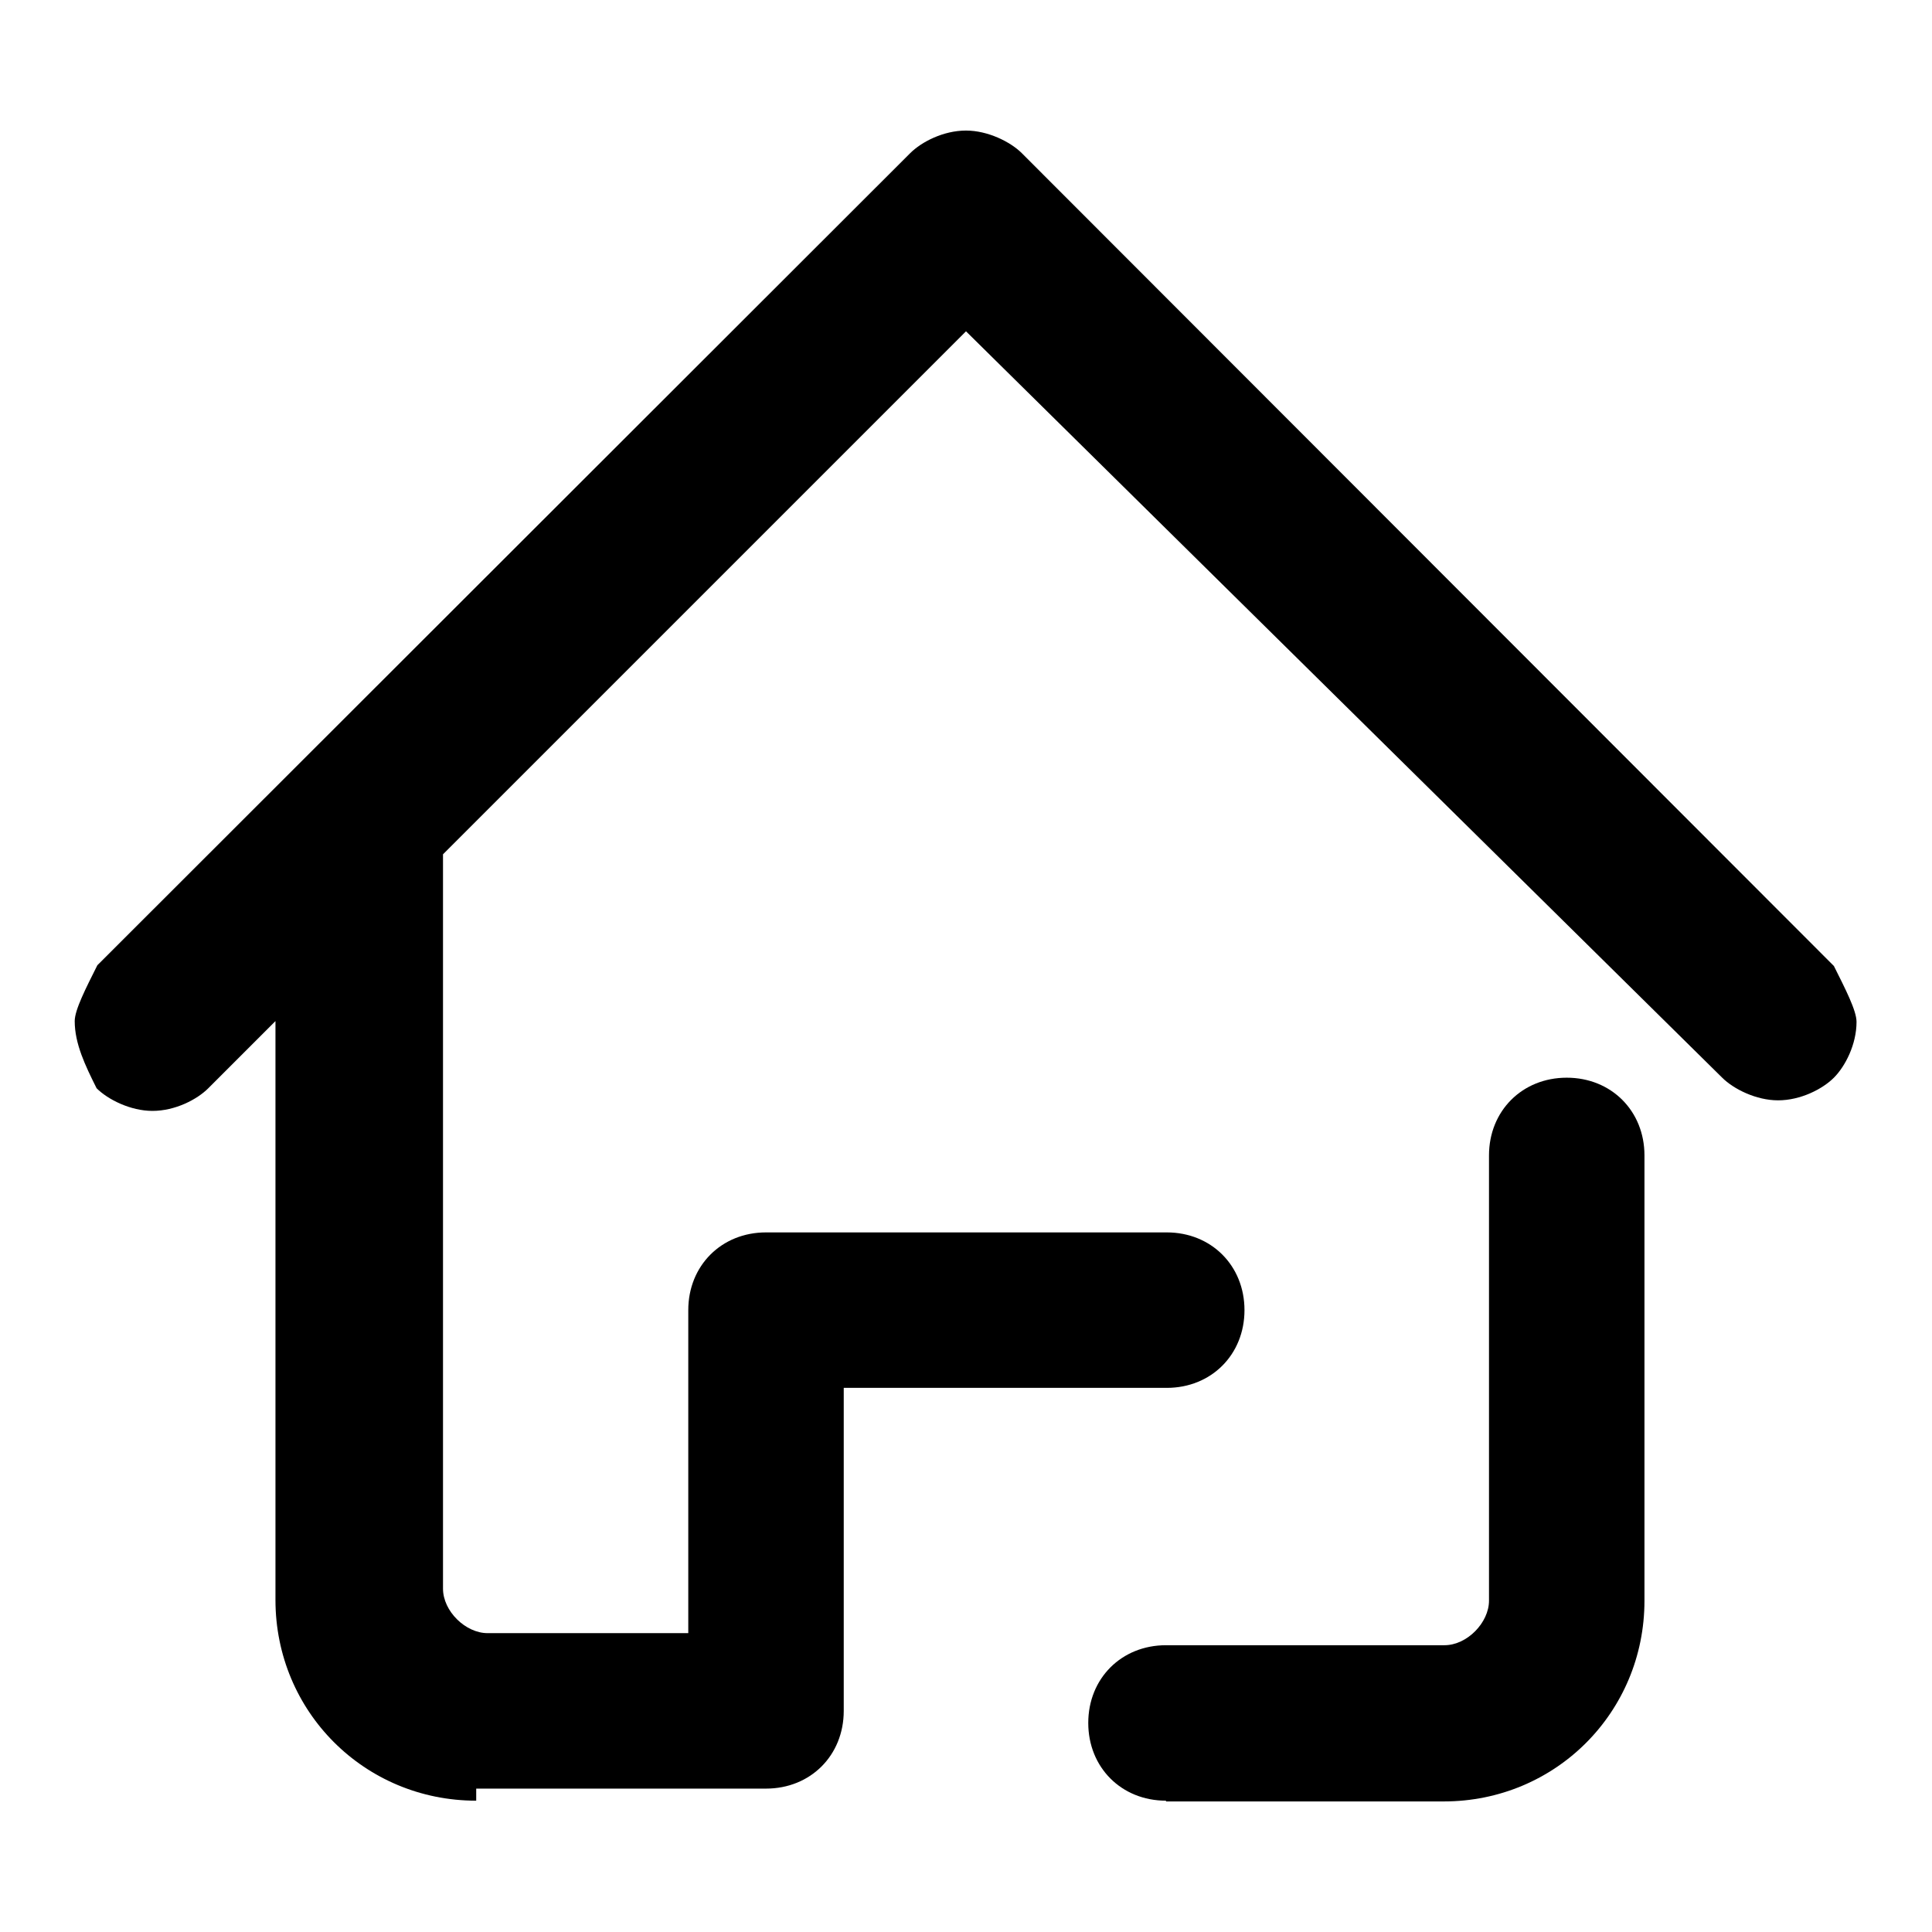
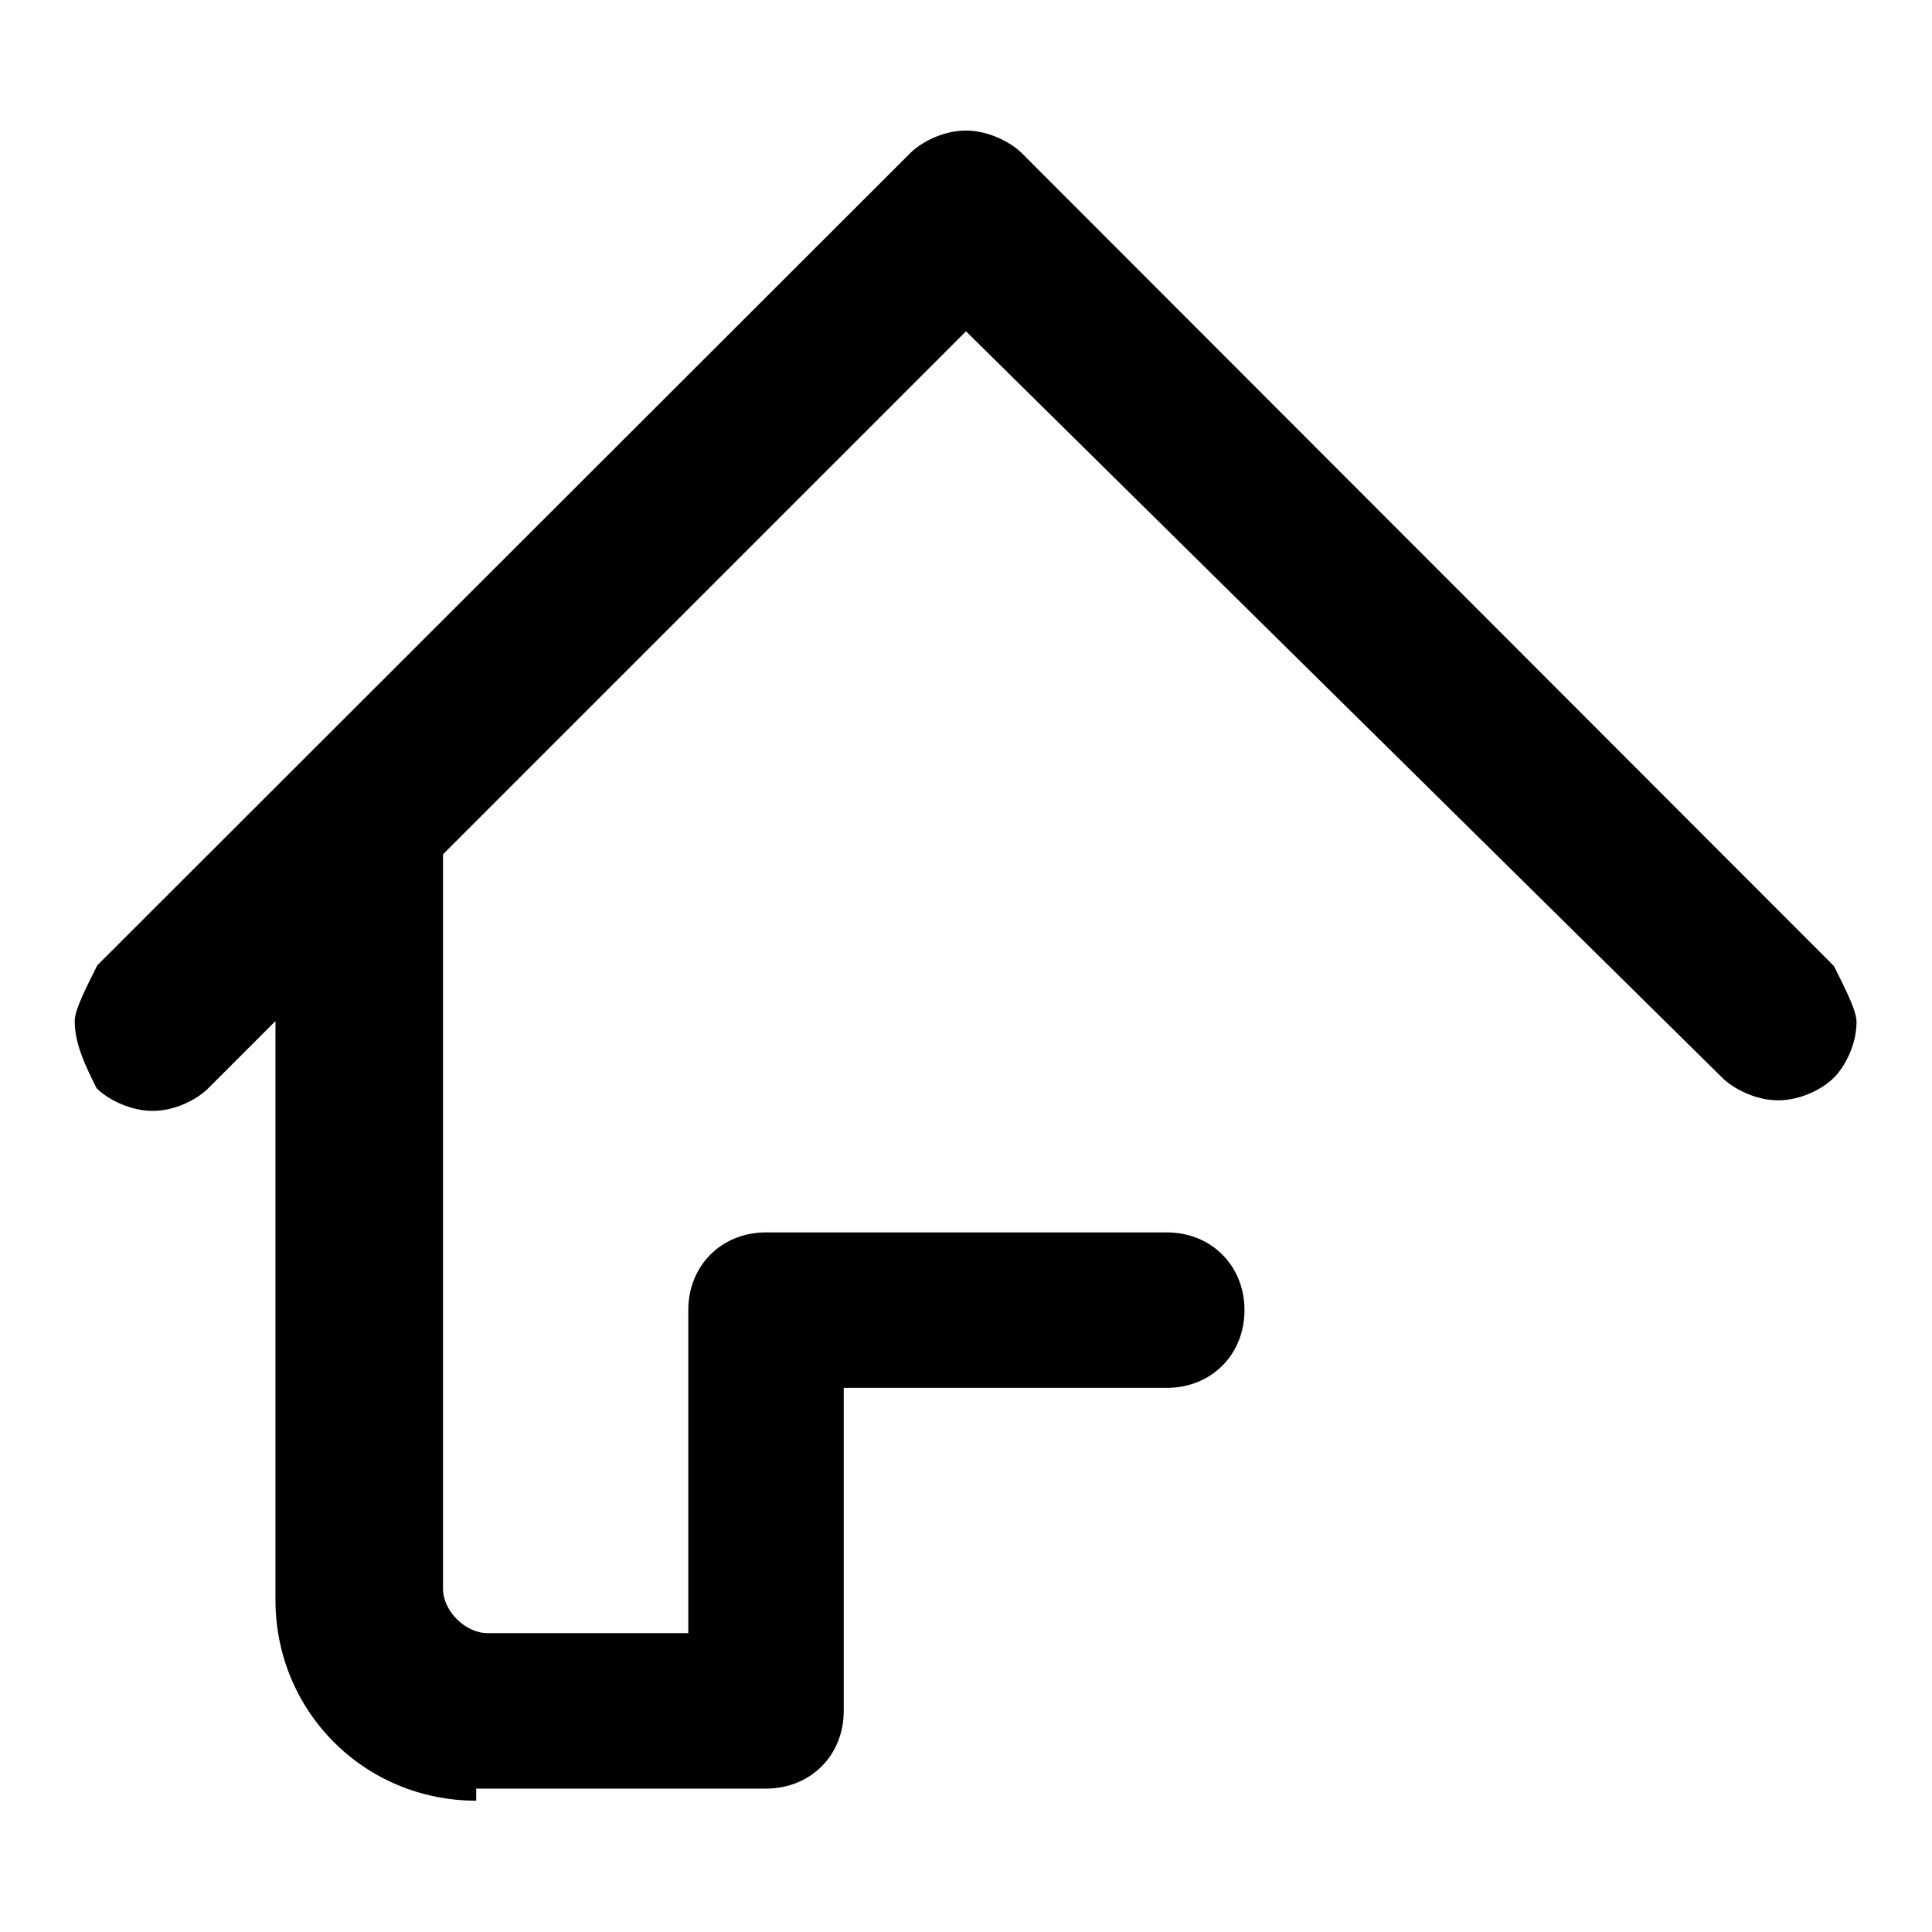
<svg xmlns="http://www.w3.org/2000/svg" version="1.1" x="0px" y="0px" viewBox="0 0 256 256" enable-background="new 0 0 256 256" xml:space="preserve">
  <g>
    <g>
      <path fill="#000000" d="M63.1,238.6c-14.8,0-26.6-11.8-26.6-26.6v-76.7l-8.9,8.9c-1.5,1.5-4.4,3-7.4,3c-2.9,0-5.9-1.5-7.4-3c-1.5-3-2.9-5.9-2.9-8.9c0-1.5,1.5-4.4,3-7.4L120.6,20.3c1.5-1.5,4.4-3,7.4-3c2.9,0,5.9,1.5,7.4,3L243,128c1.5,3,3,5.9,3,7.4c0,3-1.5,5.9-3,7.4c-1.5,1.5-4.4,3-7.4,3c-2.9,0-5.9-1.5-7.4-3L128,43.9l-69.3,69.3v97.3c0,3,3,5.9,5.9,5.9h26.6v-42.8c0-5.9,4.4-10.3,10.3-10.3h53.1c5.9,0,10.3,4.4,10.3,10.3s-4.4,10.3-10.3,10.3h-42.8v42.8c0,5.9-4.4,10.3-10.3,10.3H63.1V238.6z" />
-       <path fill="#000000" d="M154.5,238.6c-5.9,0-10.3-4.4-10.3-10.3c0-5.9,4.4-10.3,10.3-10.3h36.9c3,0,5.9-3,5.9-5.9v-59c0-5.9,4.4-10.3,10.3-10.3c5.9,0,10.3,4.4,10.3,10.3v59c0,14.8-11.8,26.6-26.6,26.6H154.5z" />
    </g>
  </g>
</svg>